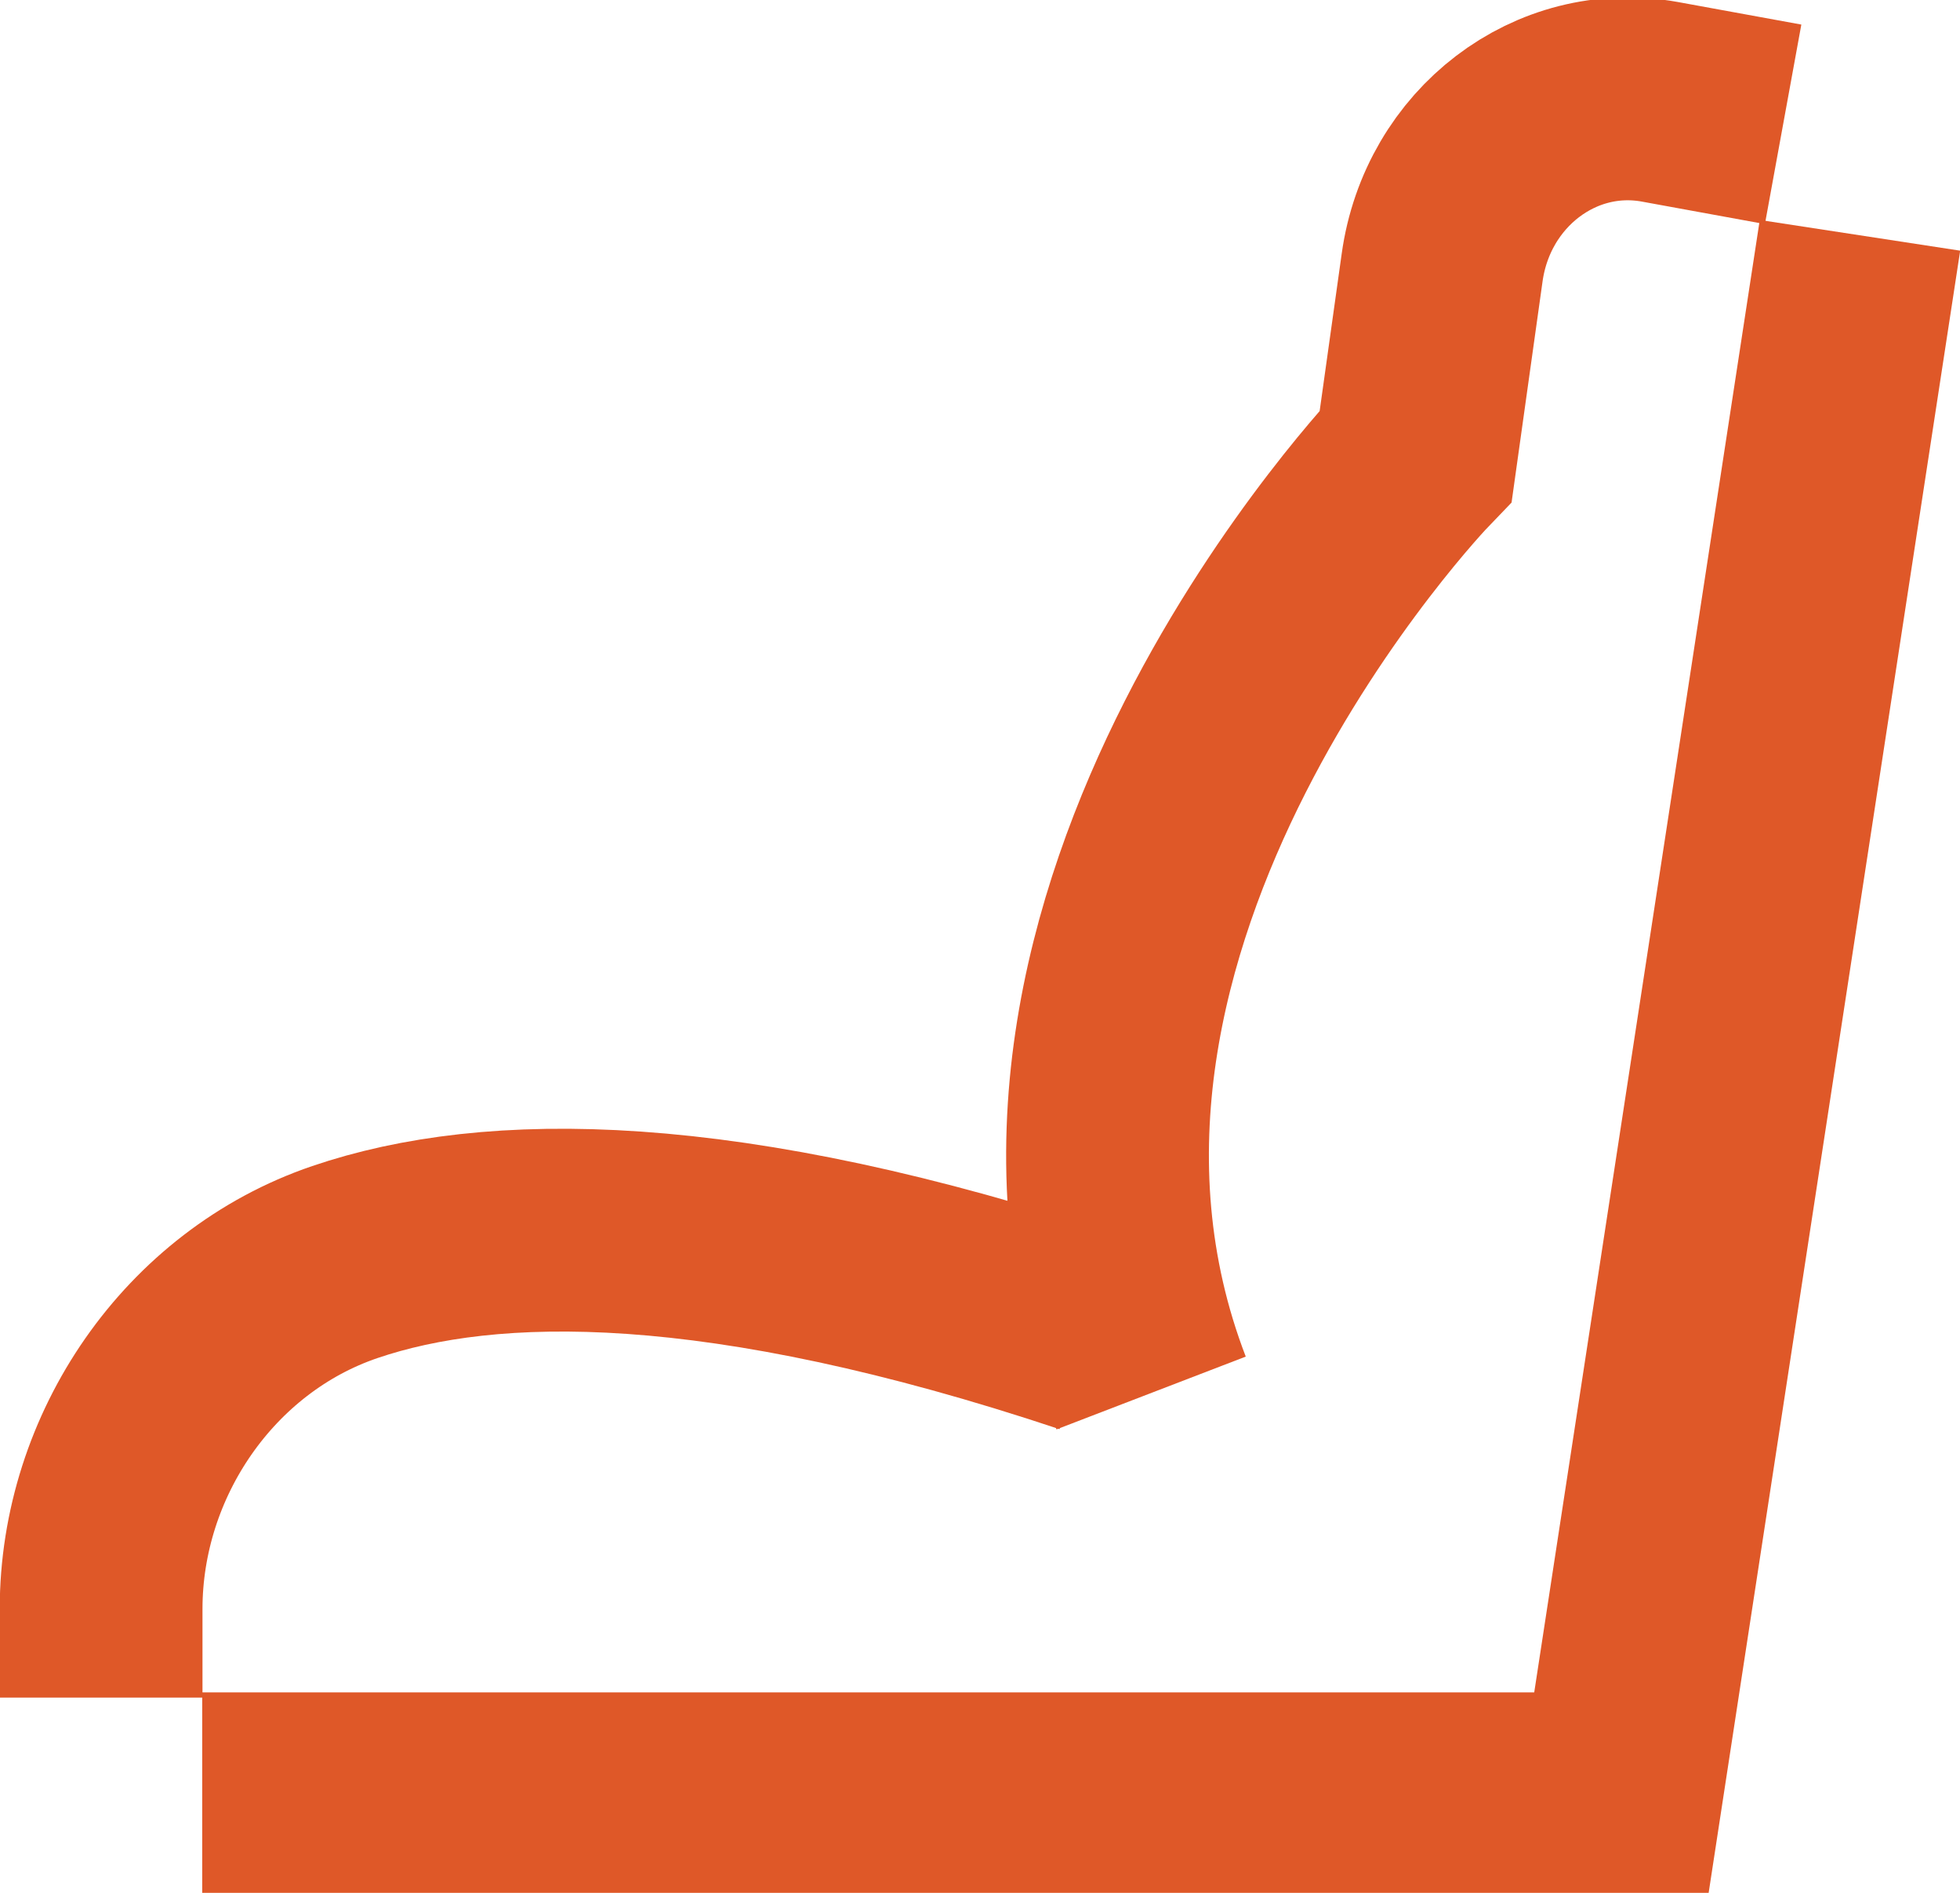
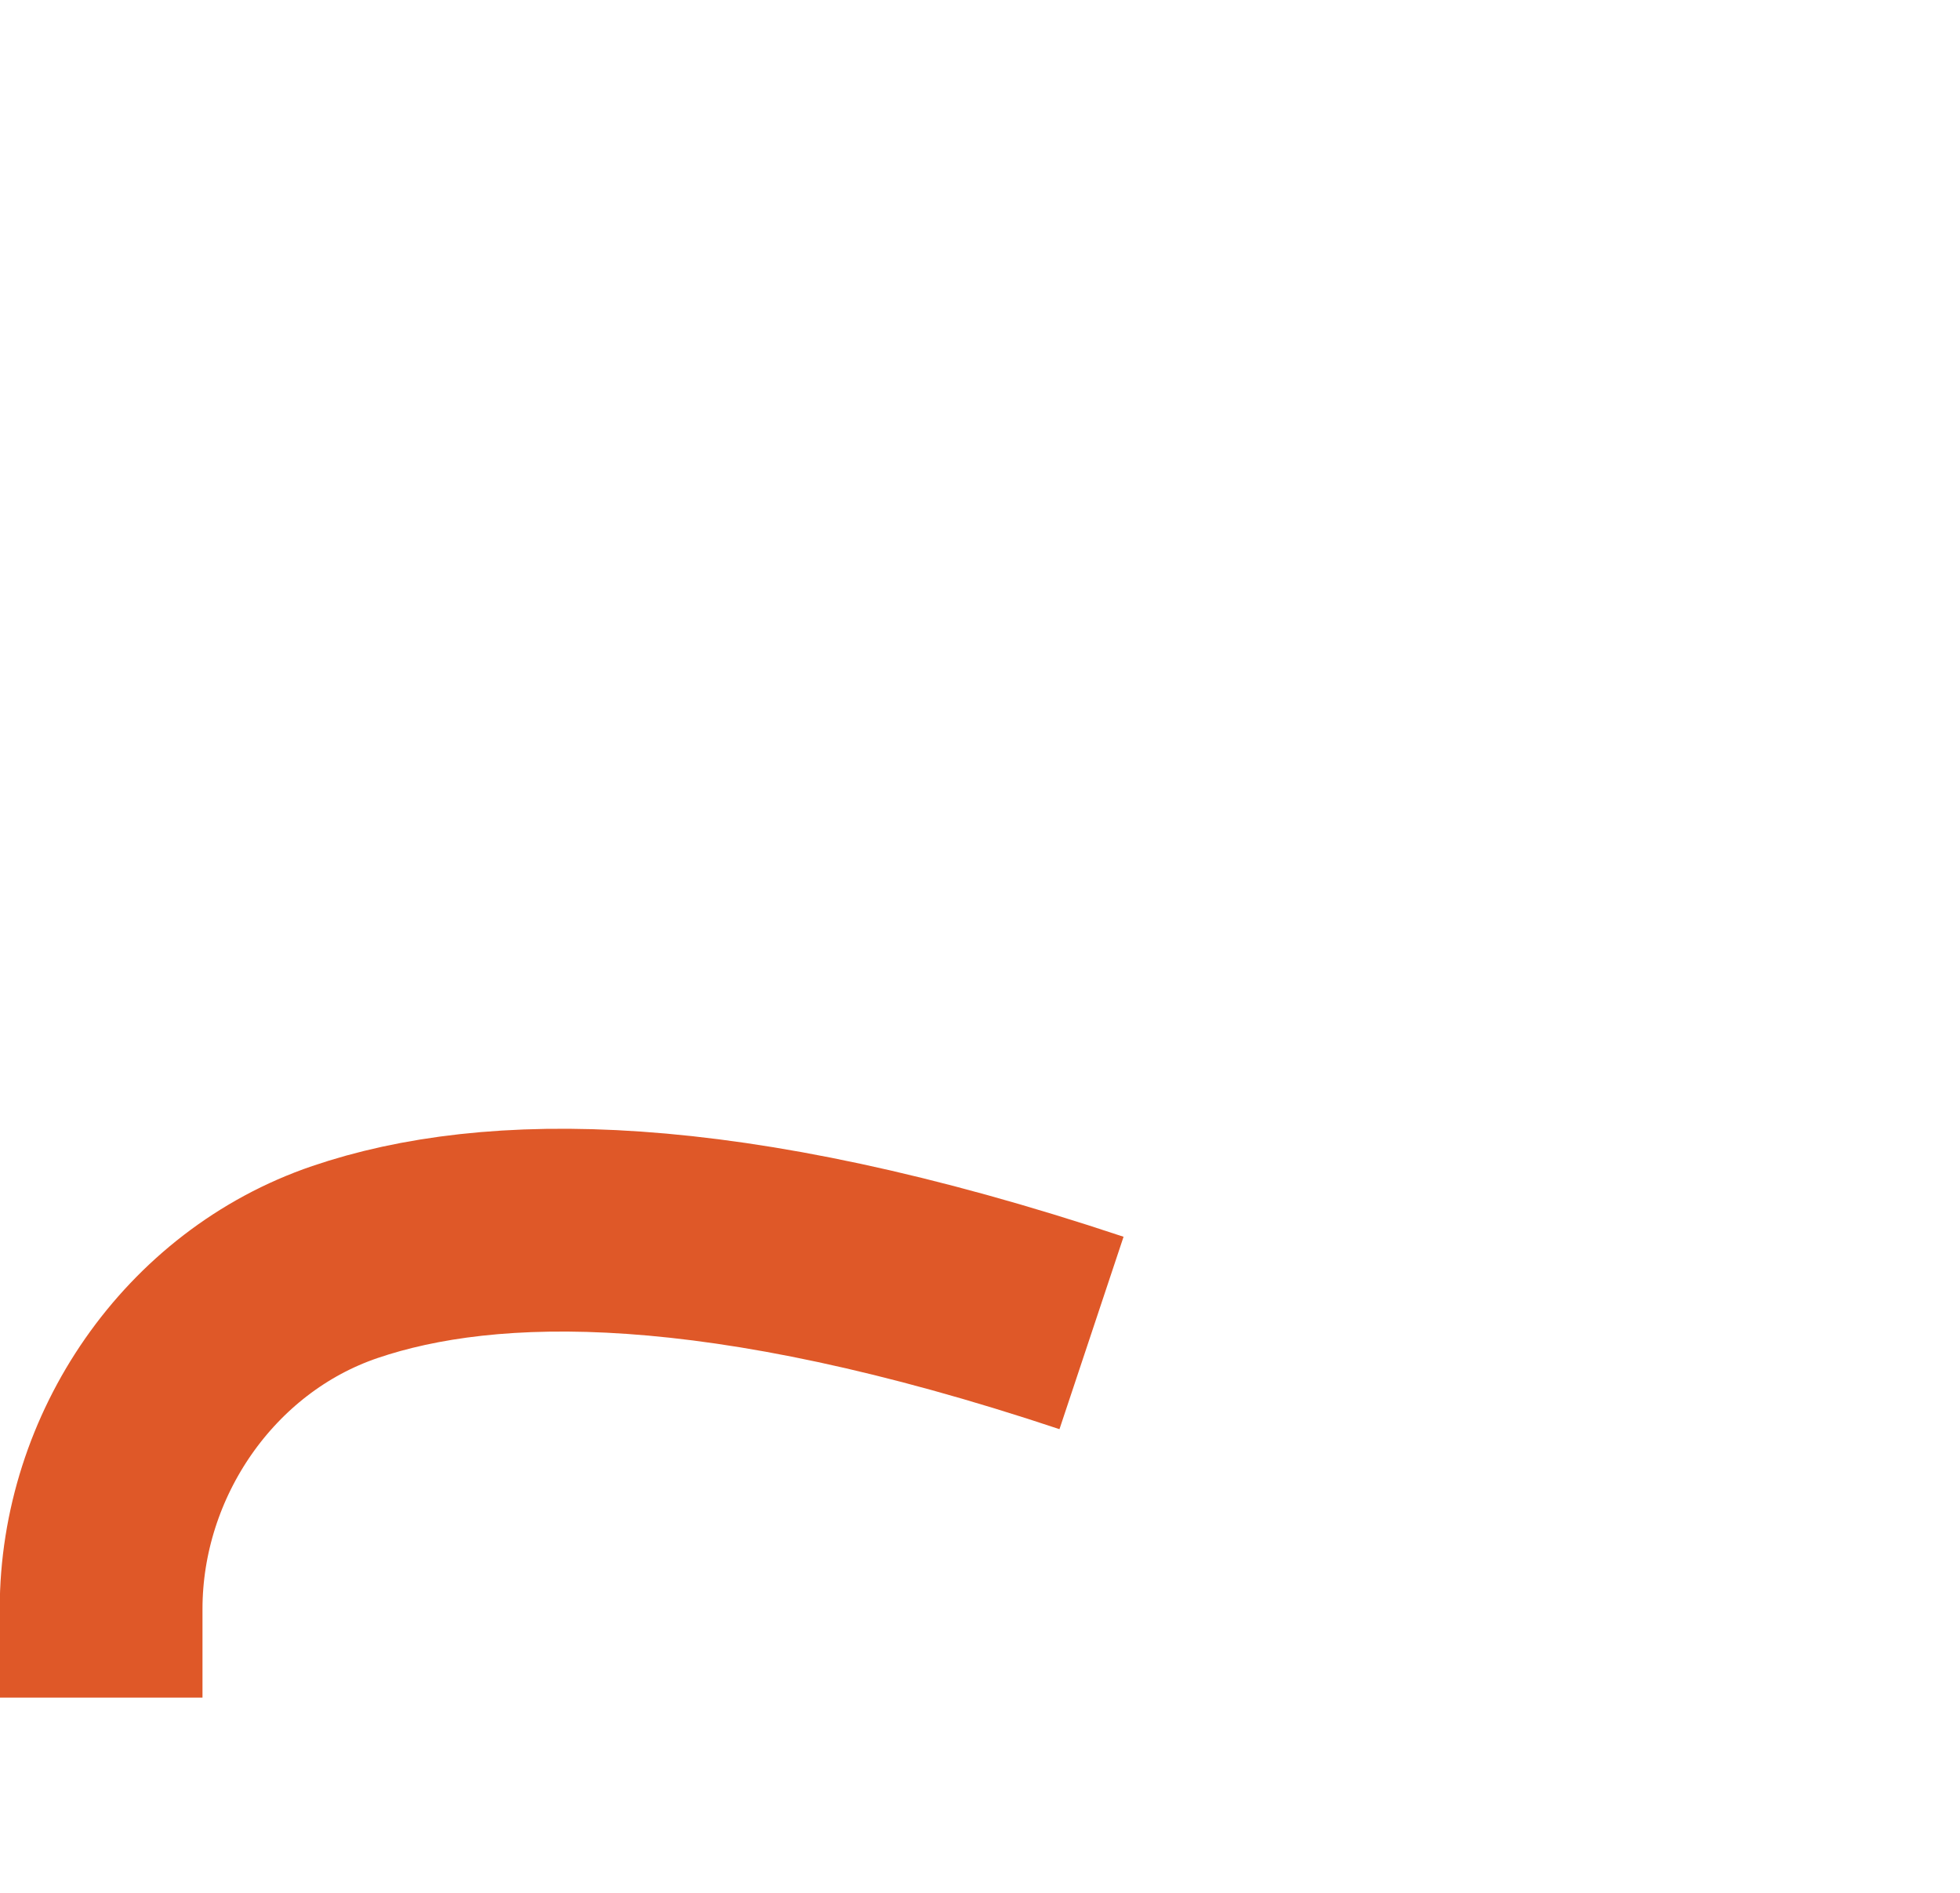
<svg xmlns="http://www.w3.org/2000/svg" width="29" height="28" viewBox="0 0 29 28" fill="none">
  <g clip-path="url(#clip0_925_1424)">
    <path d="M16.15 19.718C10.681 17.896 7.256 17.937 5.103 18.669C2.951 19.401 1.496 21.524 1.496 23.802V25.112" stroke="#DF5828" stroke-width="3" stroke-miterlimit="10" />
-     <path d="M2.992 26.535H23.988L27.52 3.481" stroke="#DF5828" stroke-width="3" stroke-miterlimit="10" />
-     <path d="M17.032 20.606C14.339 13.602 20.947 6.744 20.947 6.744L21.337 3.962C21.562 2.335 23.017 1.229 24.554 1.505L26.383 1.839" stroke="#DF5828" stroke-width="3" stroke-miterlimit="10" />
  </g>
  <defs>
    <clipPath id="clip0_925_1424">
      <rect width="29" height="28" fill="white" />
    </clipPath>
  </defs>
</svg>